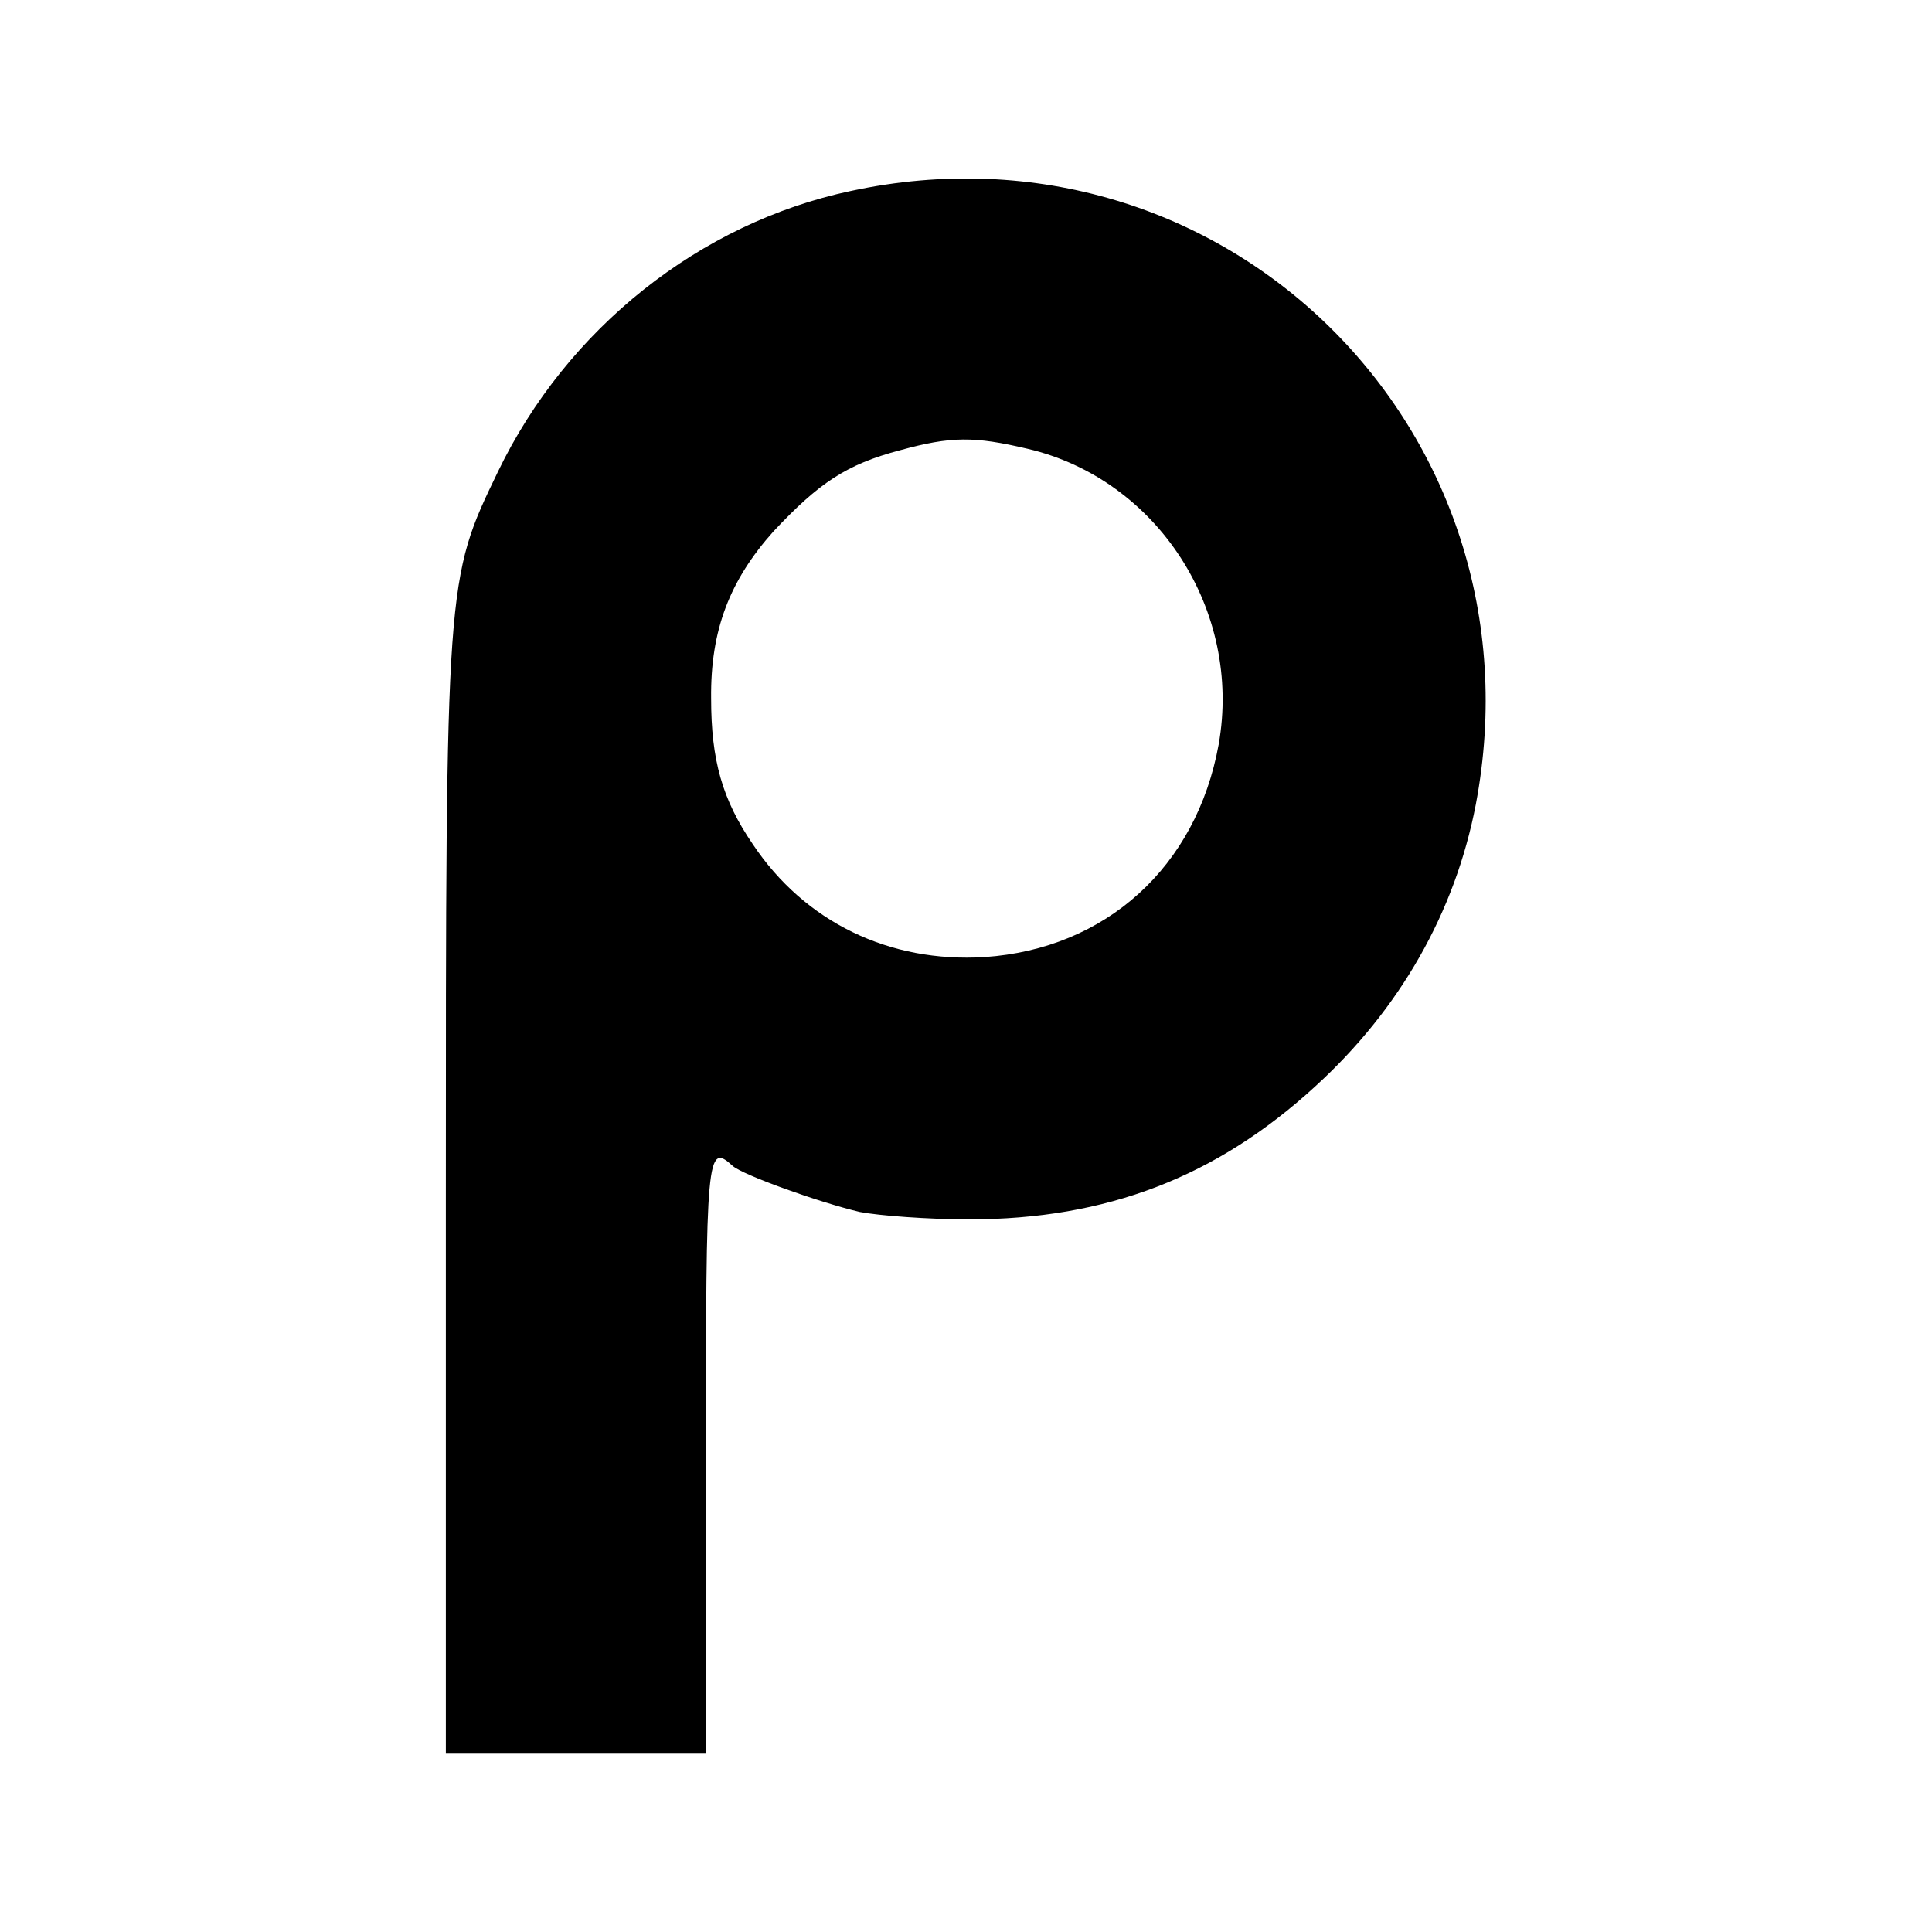
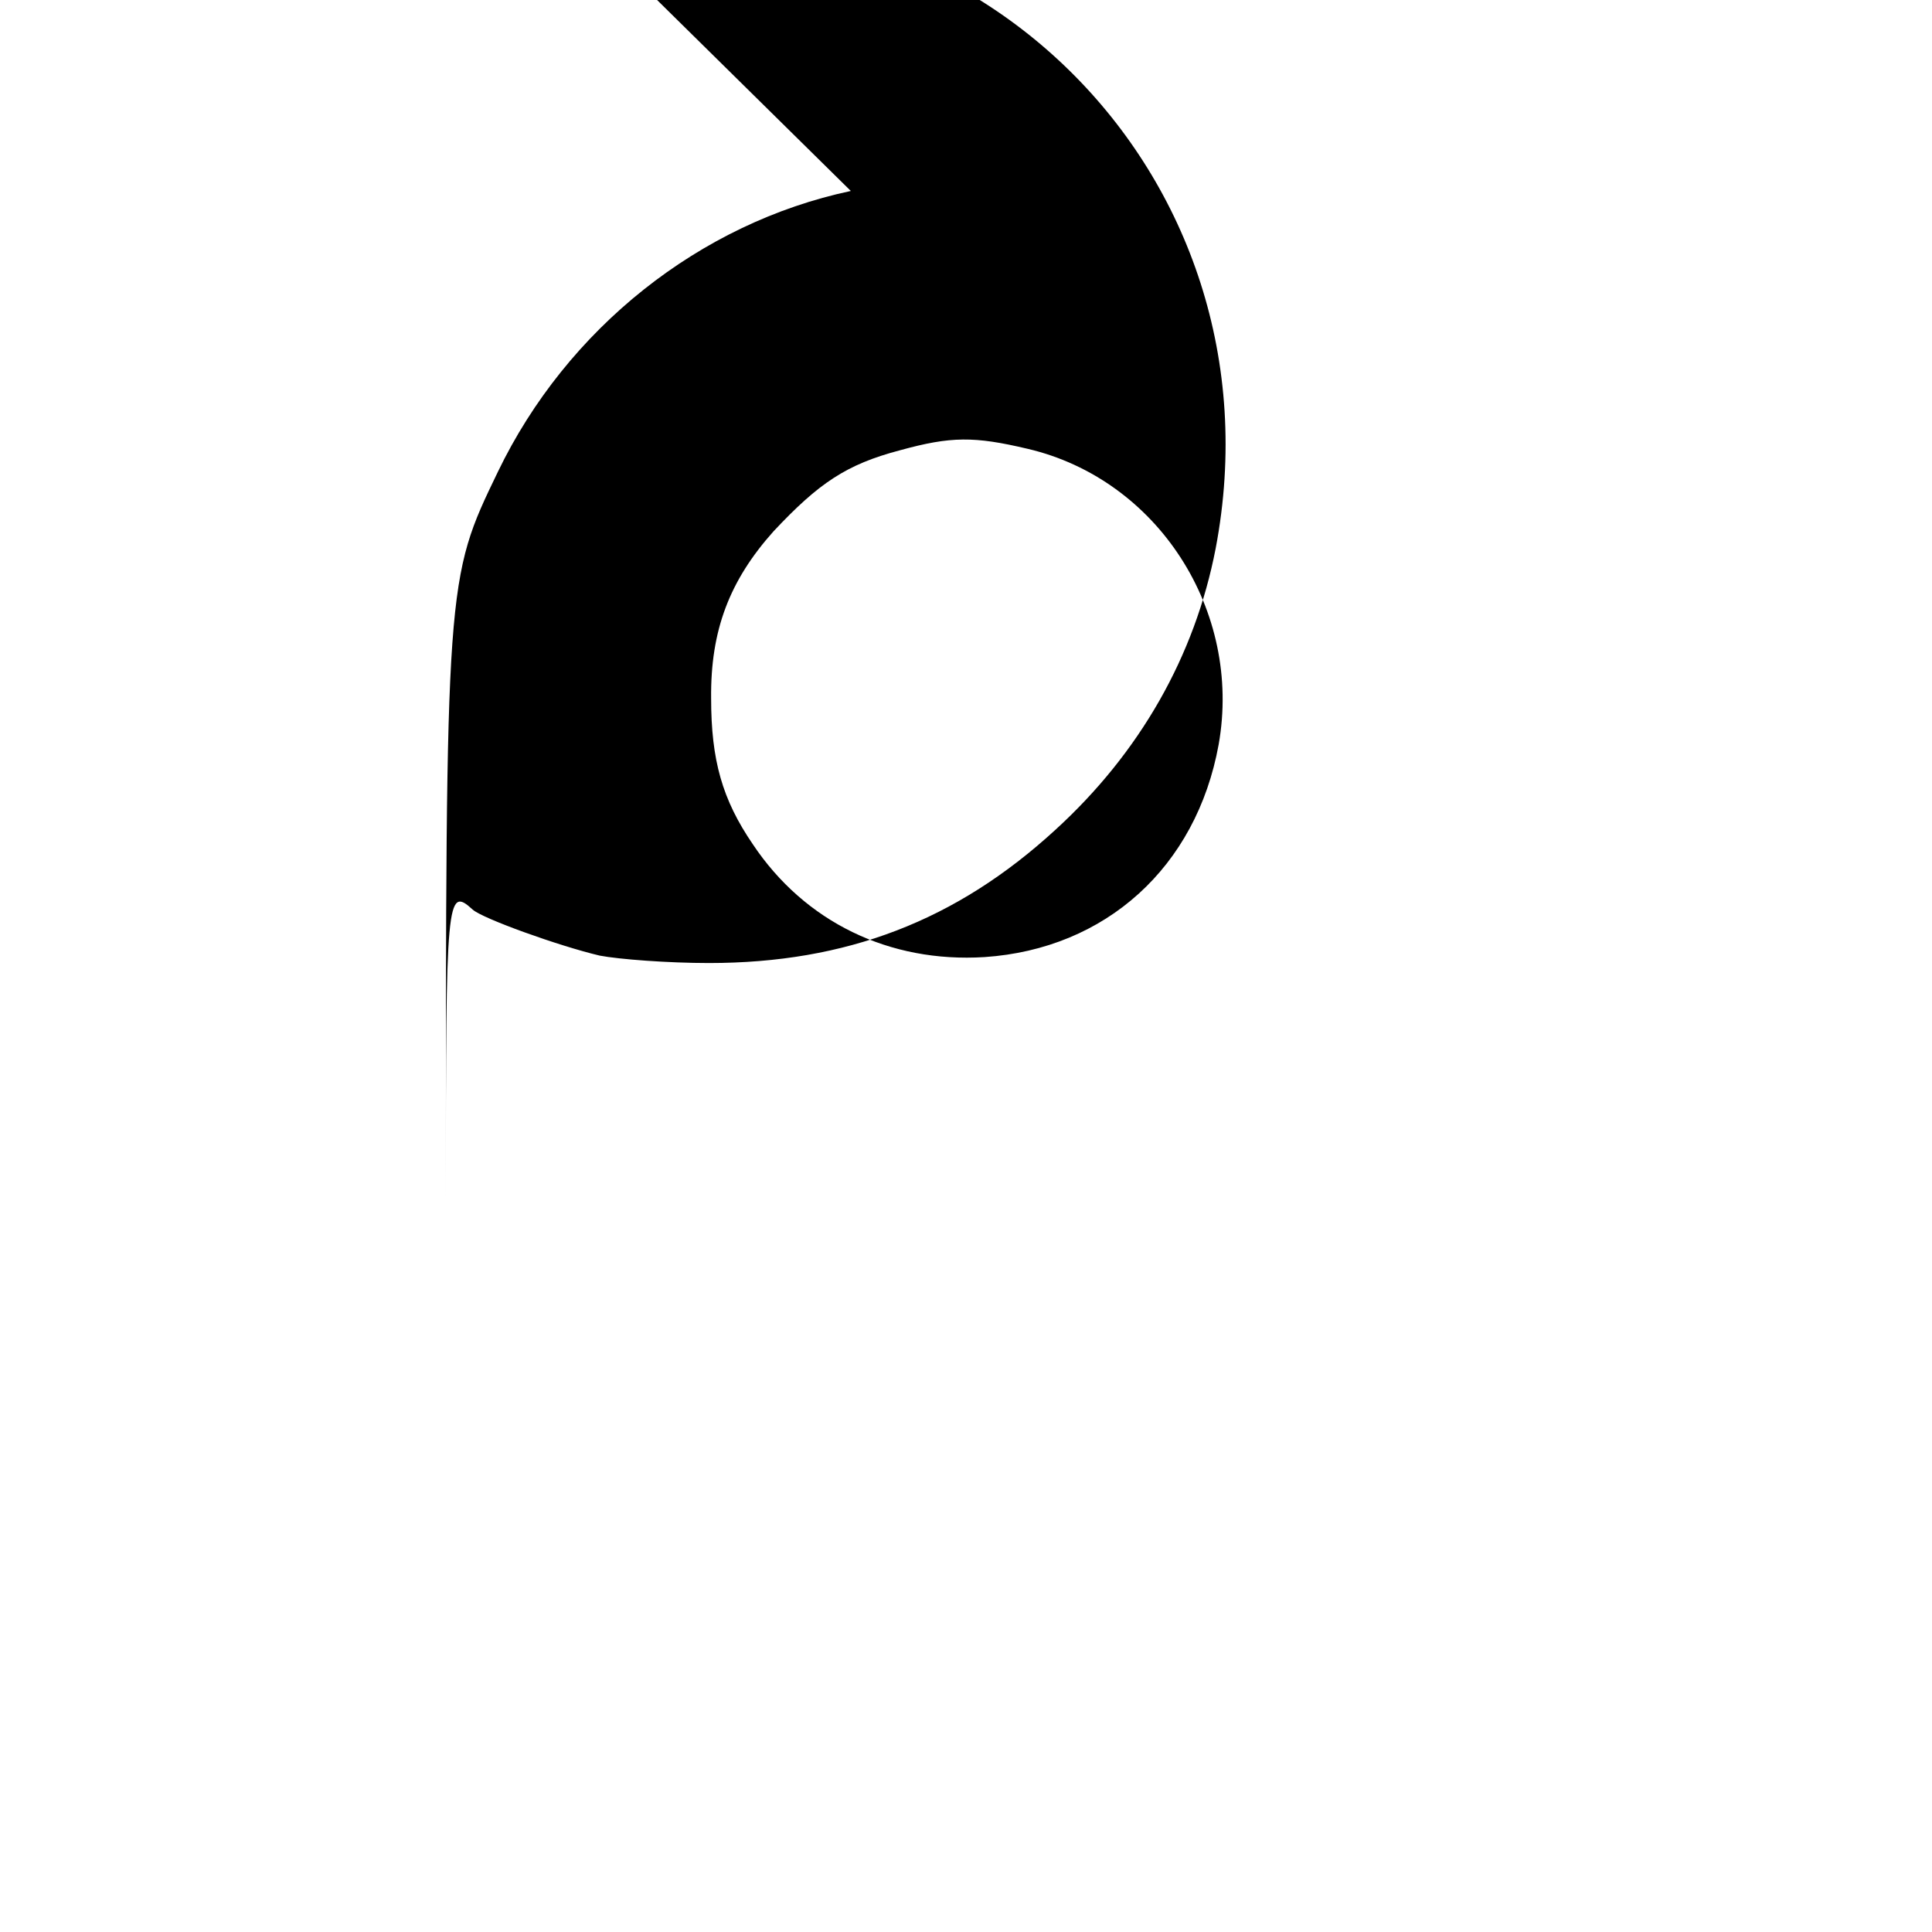
<svg xmlns="http://www.w3.org/2000/svg" version="1.0" width="260pt" height="260pt" viewBox="0 0 260 260" preserveAspectRatio="xMidYMid meet">
  <g transform="translate(0,260) scale(0.1,-0.1)" fill="#000000" stroke="none">
-     <path d="M1145 2343 c-203 -43 -382 -185 -475 -378 -70 -145 -70 -144 -70 -980 l0 -745 175 0 175 0 0 400 c0 407 1 423 36 391 13 -12 116 -49 171 -62 26 -5 92 -10 147 -10 185 0 333 57 466 179 114 104 188 234 216 379 96 505 -340 934 -841 826z m238 -347 c175 -41 289 -218 257 -398 -30 -165 -152 -275 -315 -286 -128 -8 -242 47 -312 152 -41 60 -56 113 -56 196 -1 92 25 159 84 225 61 65 98 90 170 109 69 19 100 19 172 2z" />
+     <path d="M1145 2343 c-203 -43 -382 -185 -475 -378 -70 -145 -70 -144 -70 -980 c0 407 1 423 36 391 13 -12 116 -49 171 -62 26 -5 92 -10 147 -10 185 0 333 57 466 179 114 104 188 234 216 379 96 505 -340 934 -841 826z m238 -347 c175 -41 289 -218 257 -398 -30 -165 -152 -275 -315 -286 -128 -8 -242 47 -312 152 -41 60 -56 113 -56 196 -1 92 25 159 84 225 61 65 98 90 170 109 69 19 100 19 172 2z" />
  </g>
</svg>